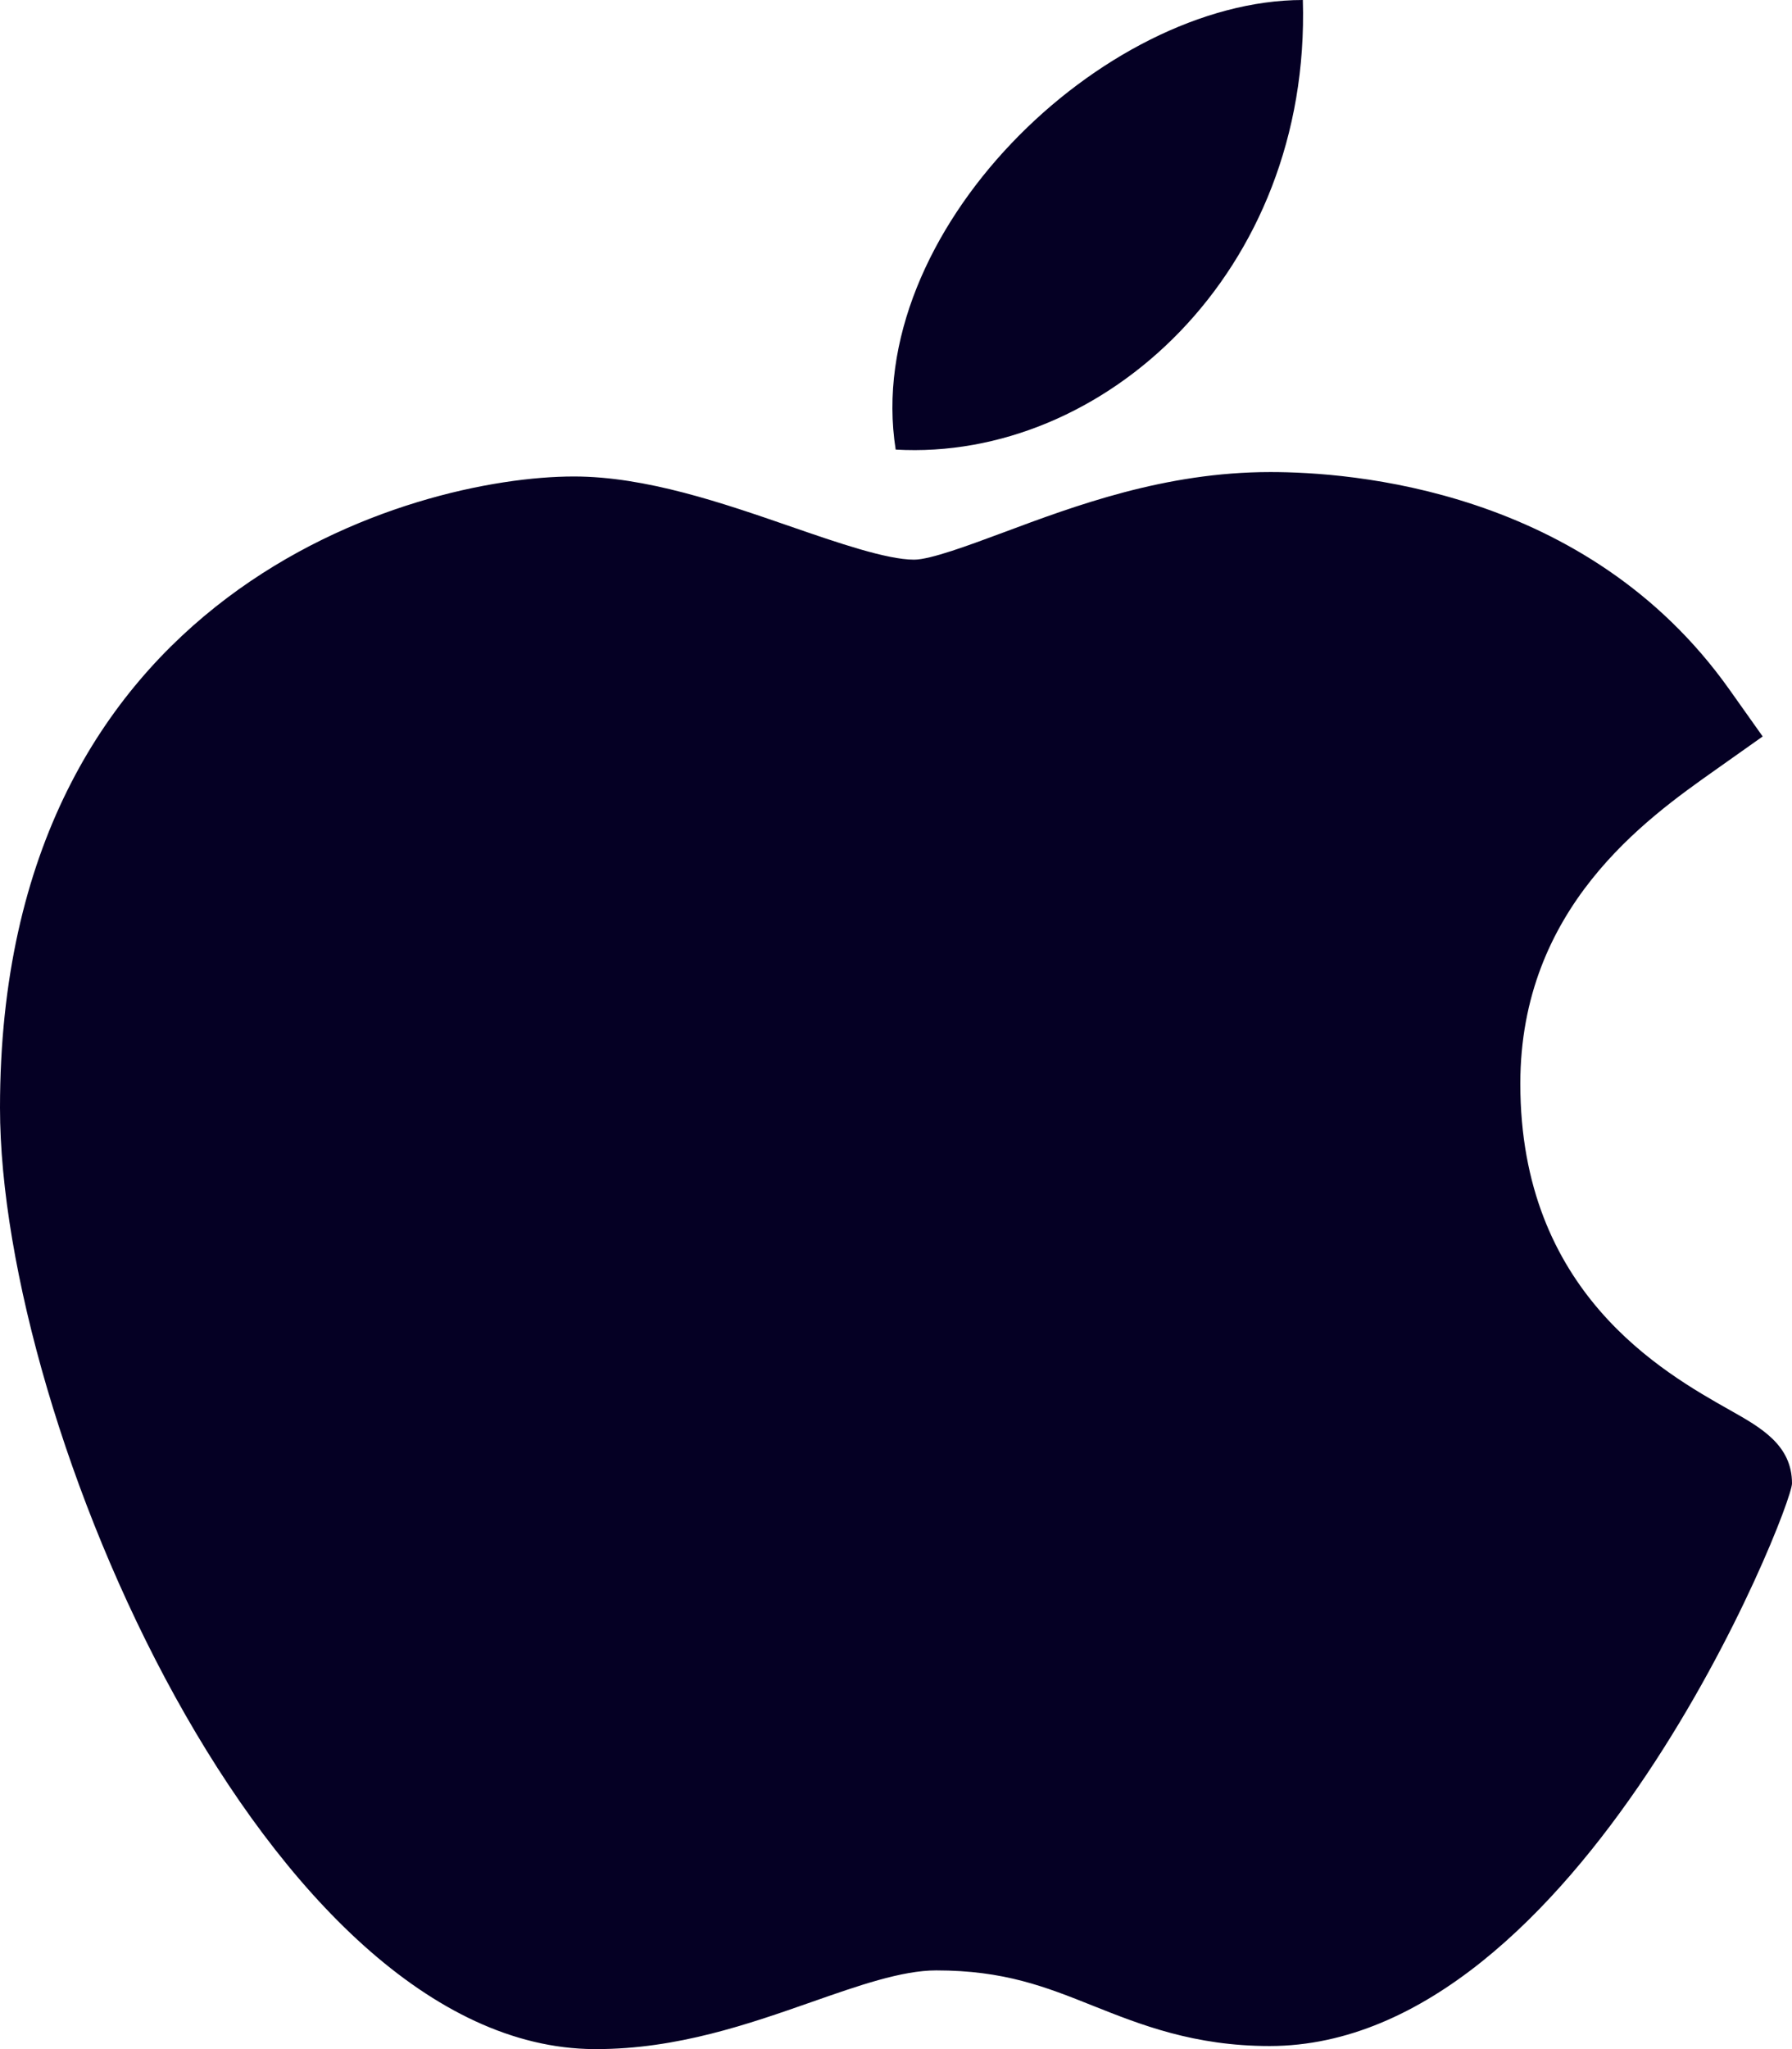
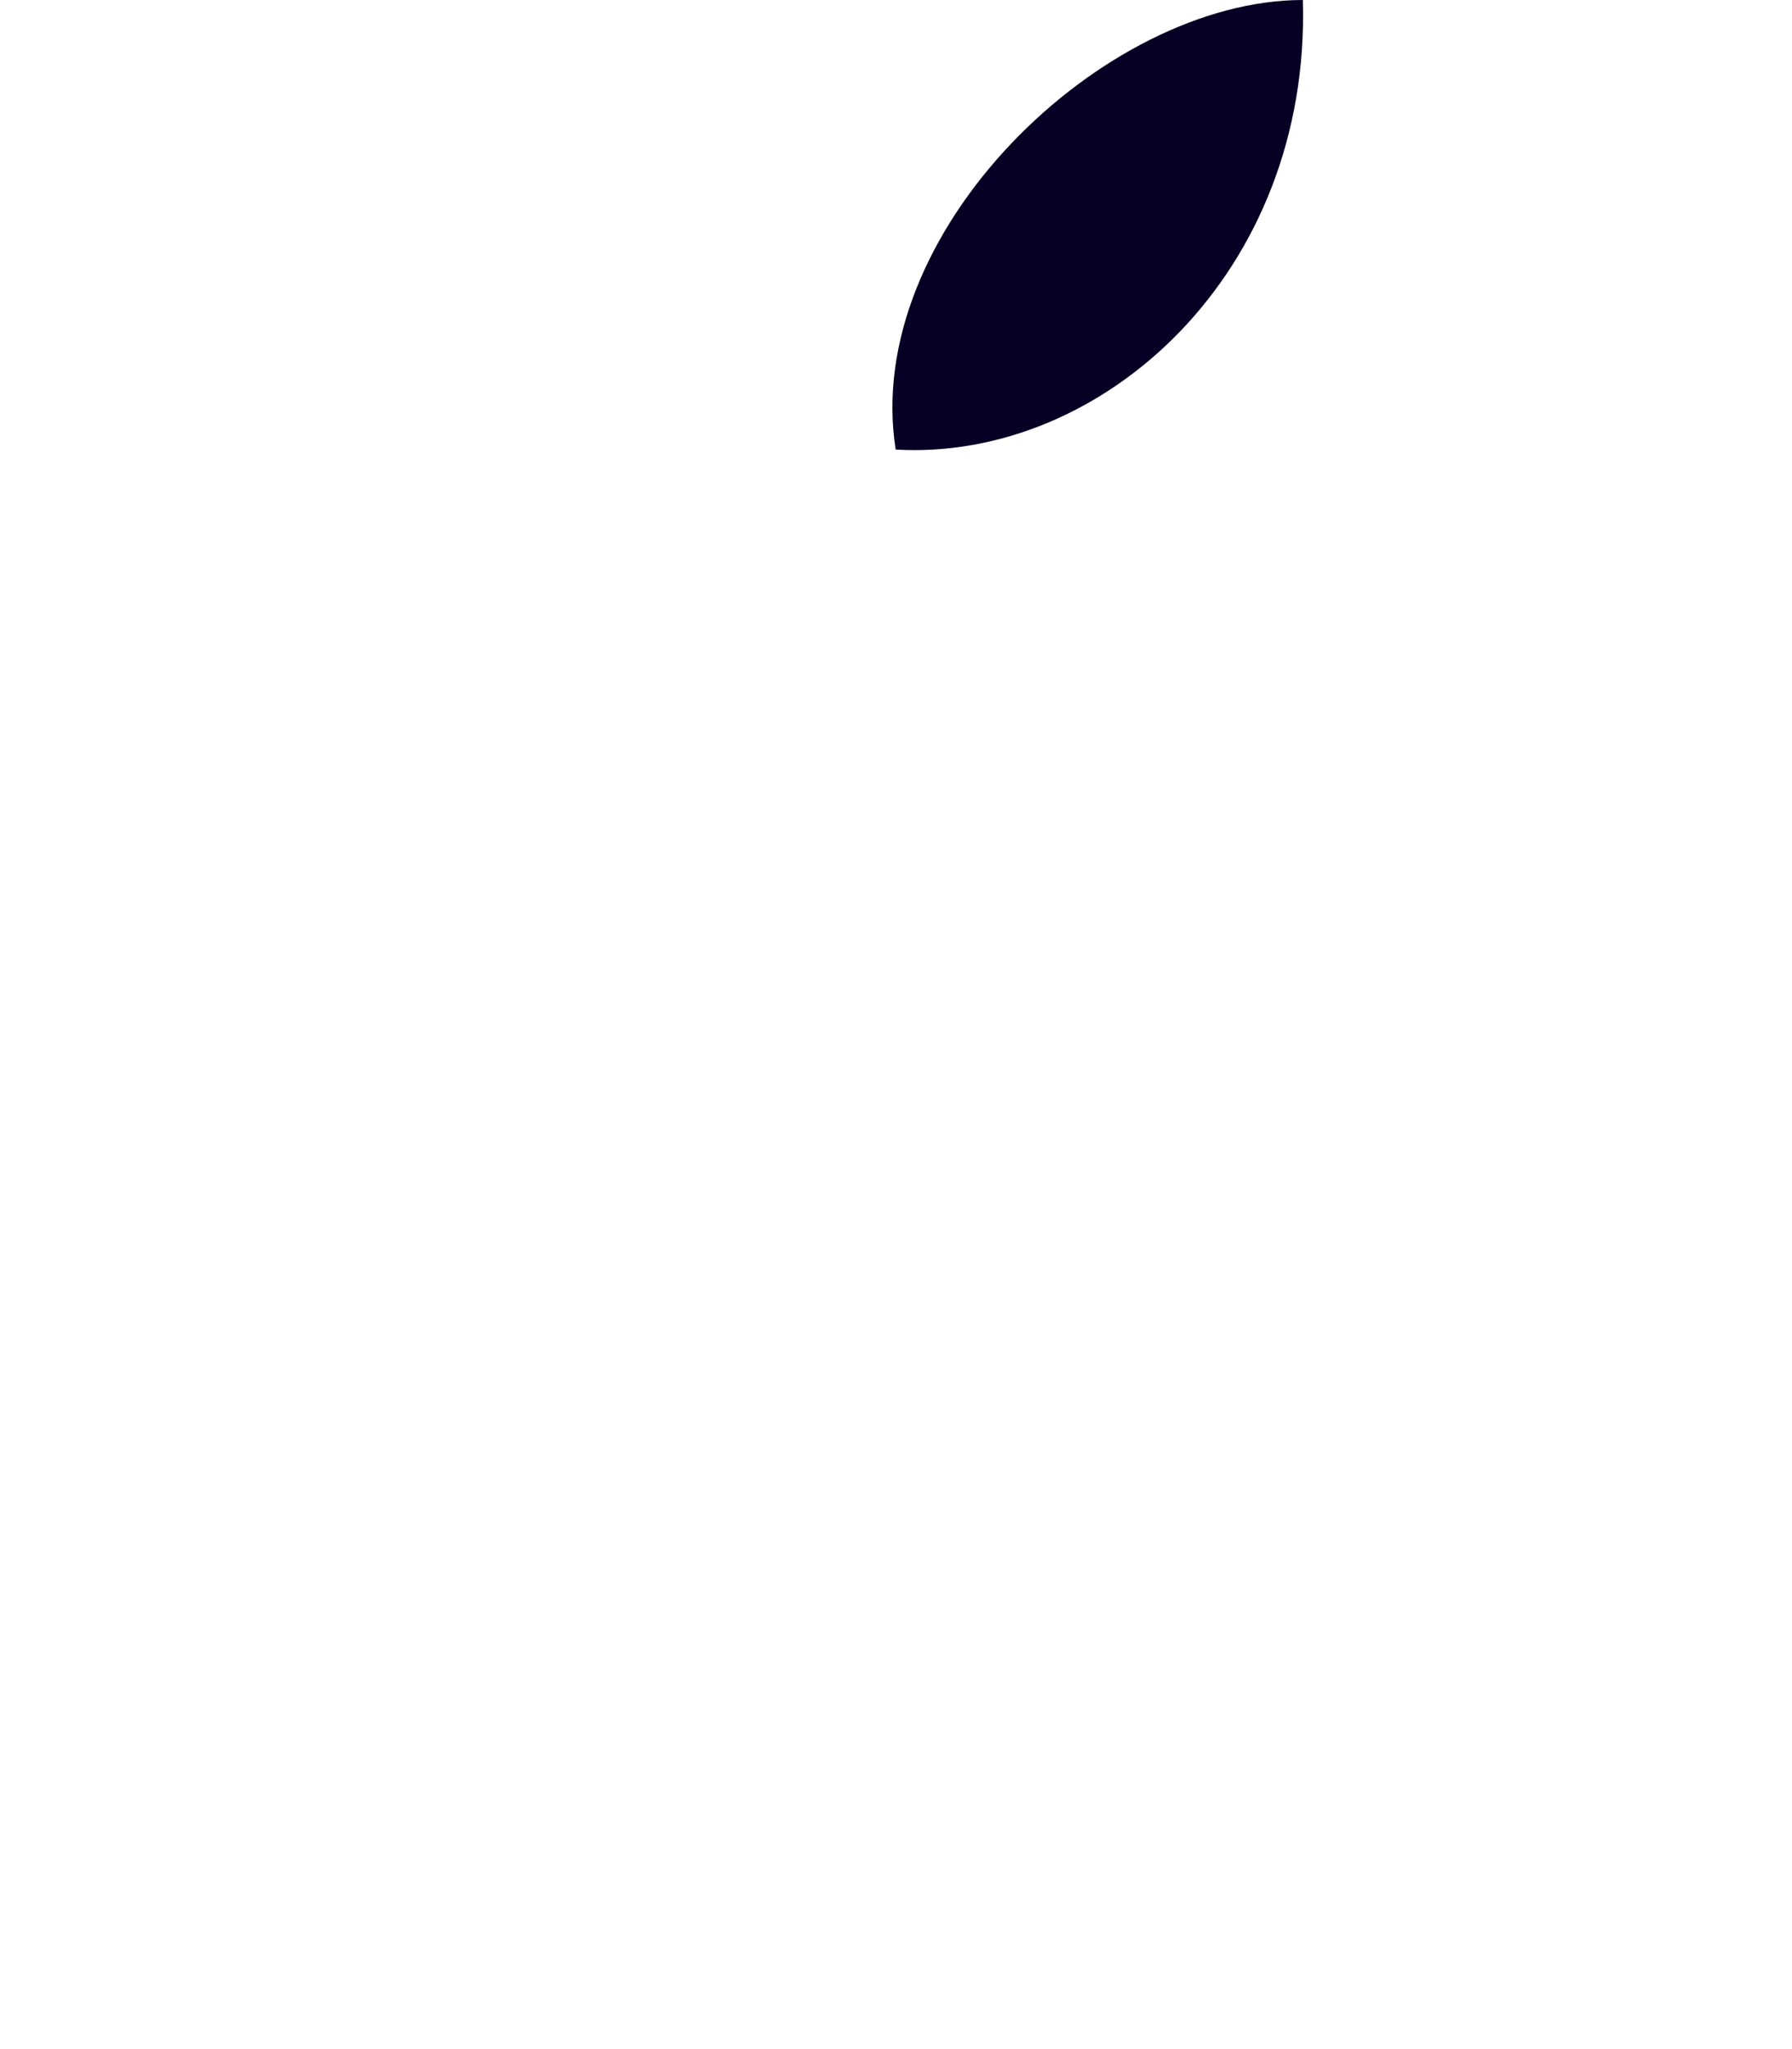
<svg xmlns="http://www.w3.org/2000/svg" width="28" height="32" viewBox="0 0 28 32" fill="none">
-   <path d="M9.283 32C4.203 31.973 0 22.251 0 17.299C0 9.212 6.472 7.441 8.967 7.441C10.091 7.441 11.291 7.855 12.35 8.221C13.09 8.477 13.856 8.74 14.282 8.74C14.537 8.74 15.137 8.516 15.668 8.319C16.799 7.897 18.206 7.372 19.845 7.372H19.855C21.078 7.372 24.789 7.624 27.019 10.764L27.542 11.501L26.79 12.033C25.716 12.792 23.755 14.178 23.755 16.924C23.755 20.176 25.975 21.427 27.042 22.028C27.513 22.294 28 22.567 28 23.166C28 23.557 24.672 31.952 19.838 31.952C18.655 31.952 17.819 31.618 17.082 31.325C16.336 31.027 15.692 30.771 14.628 30.771C14.089 30.771 13.408 31.01 12.686 31.263C11.7 31.608 10.583 32 9.316 32H9.283Z" fill="#050024" />
  <path d="M20.357 0C20.483 4.255 17.237 7.207 13.995 7.021C13.46 3.626 17.236 0 20.357 0Z" fill="#050024" />
</svg>